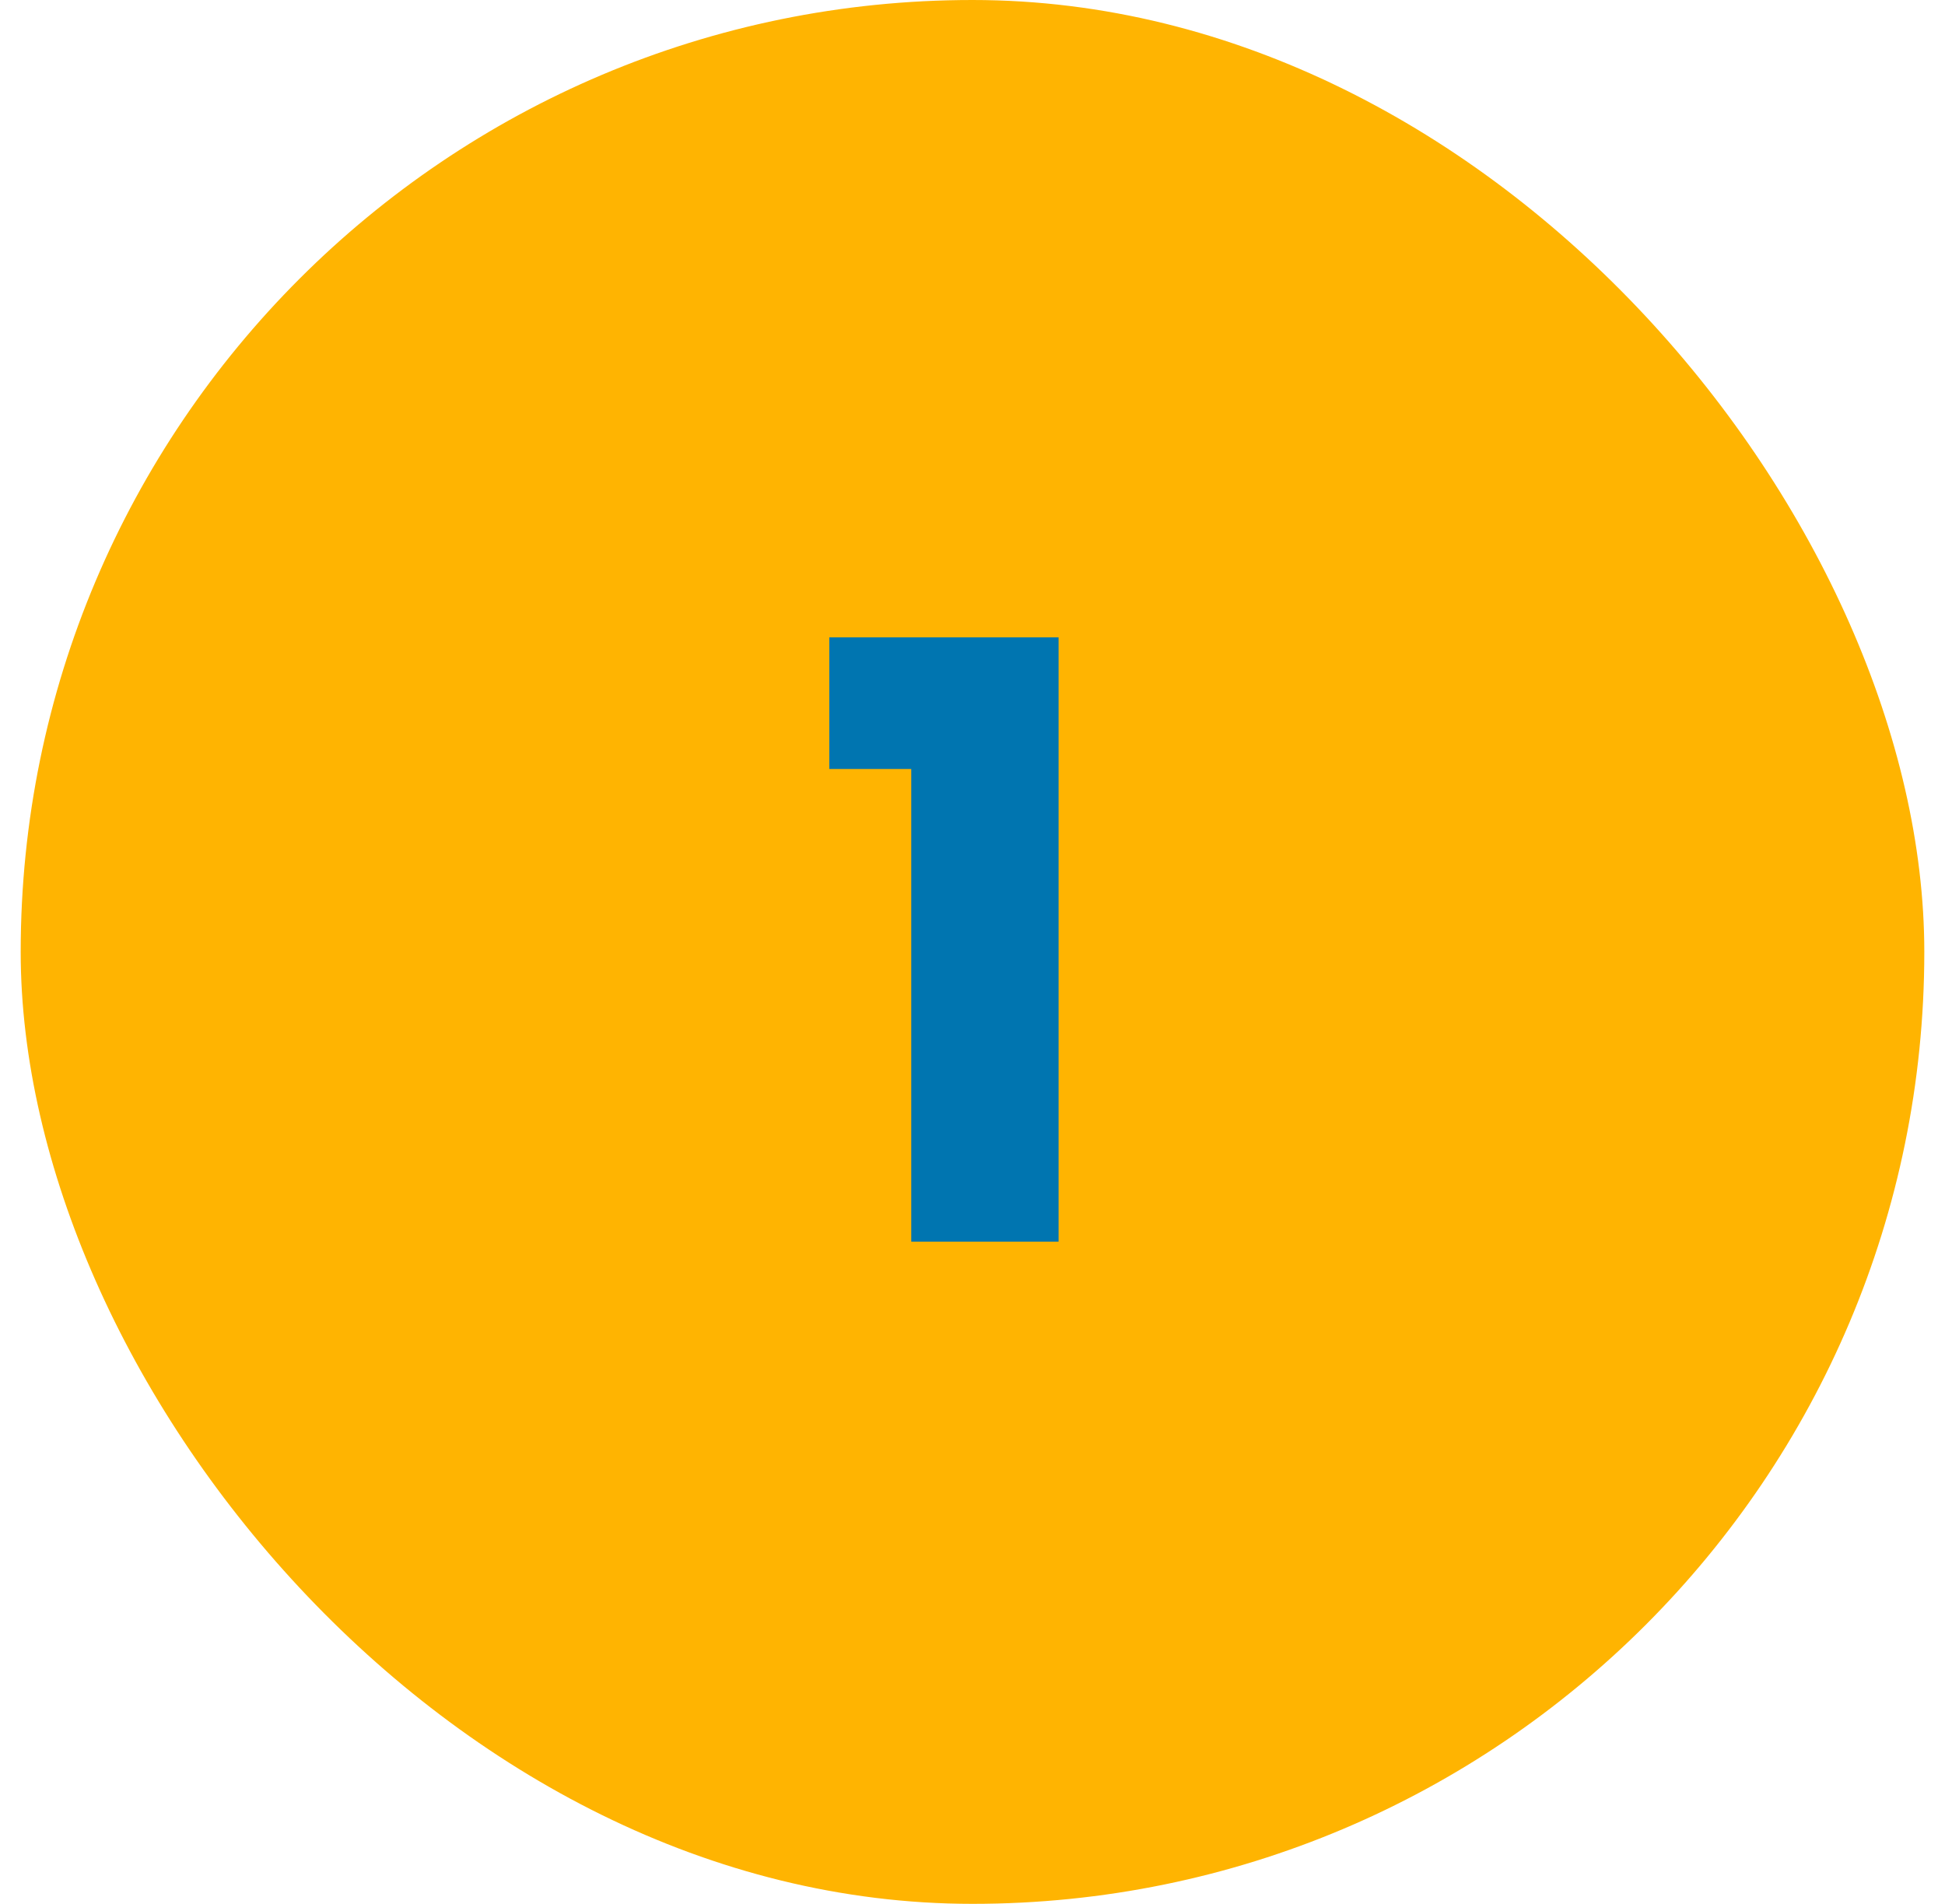
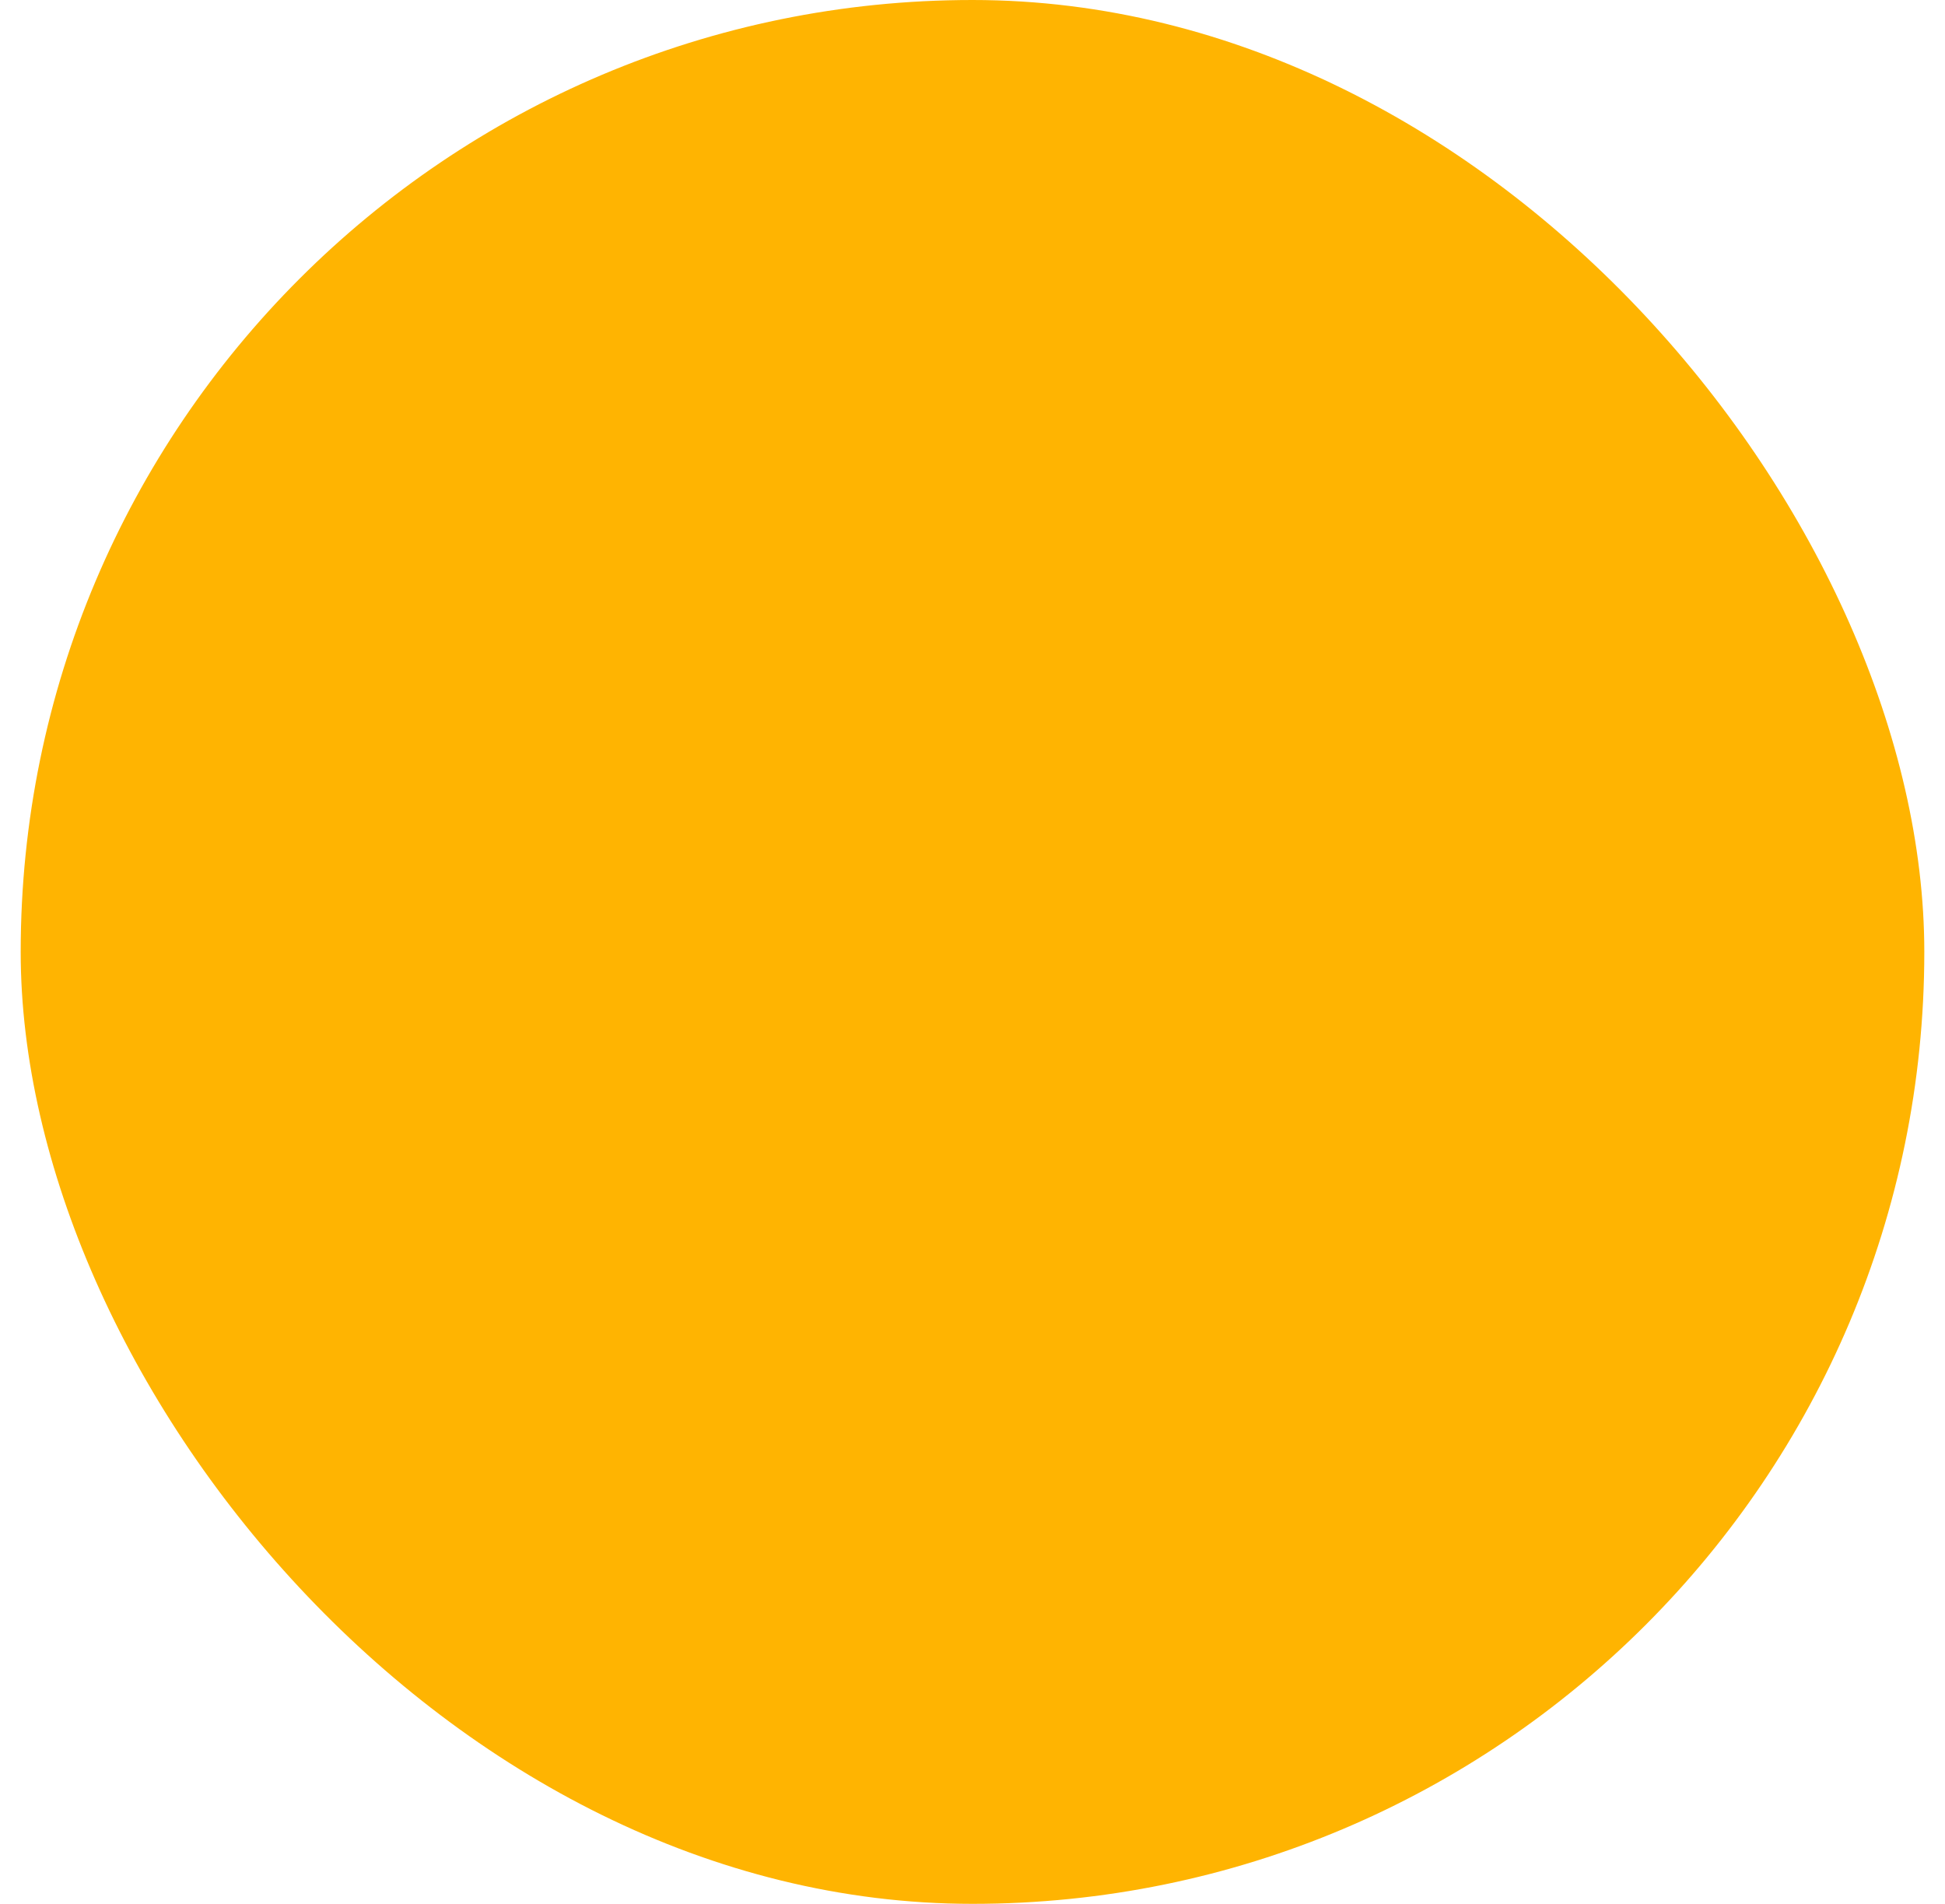
<svg xmlns="http://www.w3.org/2000/svg" width="47" height="46" viewBox="0 0 47 46" fill="none">
  <rect x="0.5" width="46" height="46" rx="23" fill="#FFB401" />
-   <path d="M20.04 18.58V15.4H25.58V30H22.02V18.58H20.04Z" fill="#0075B0" />
</svg>